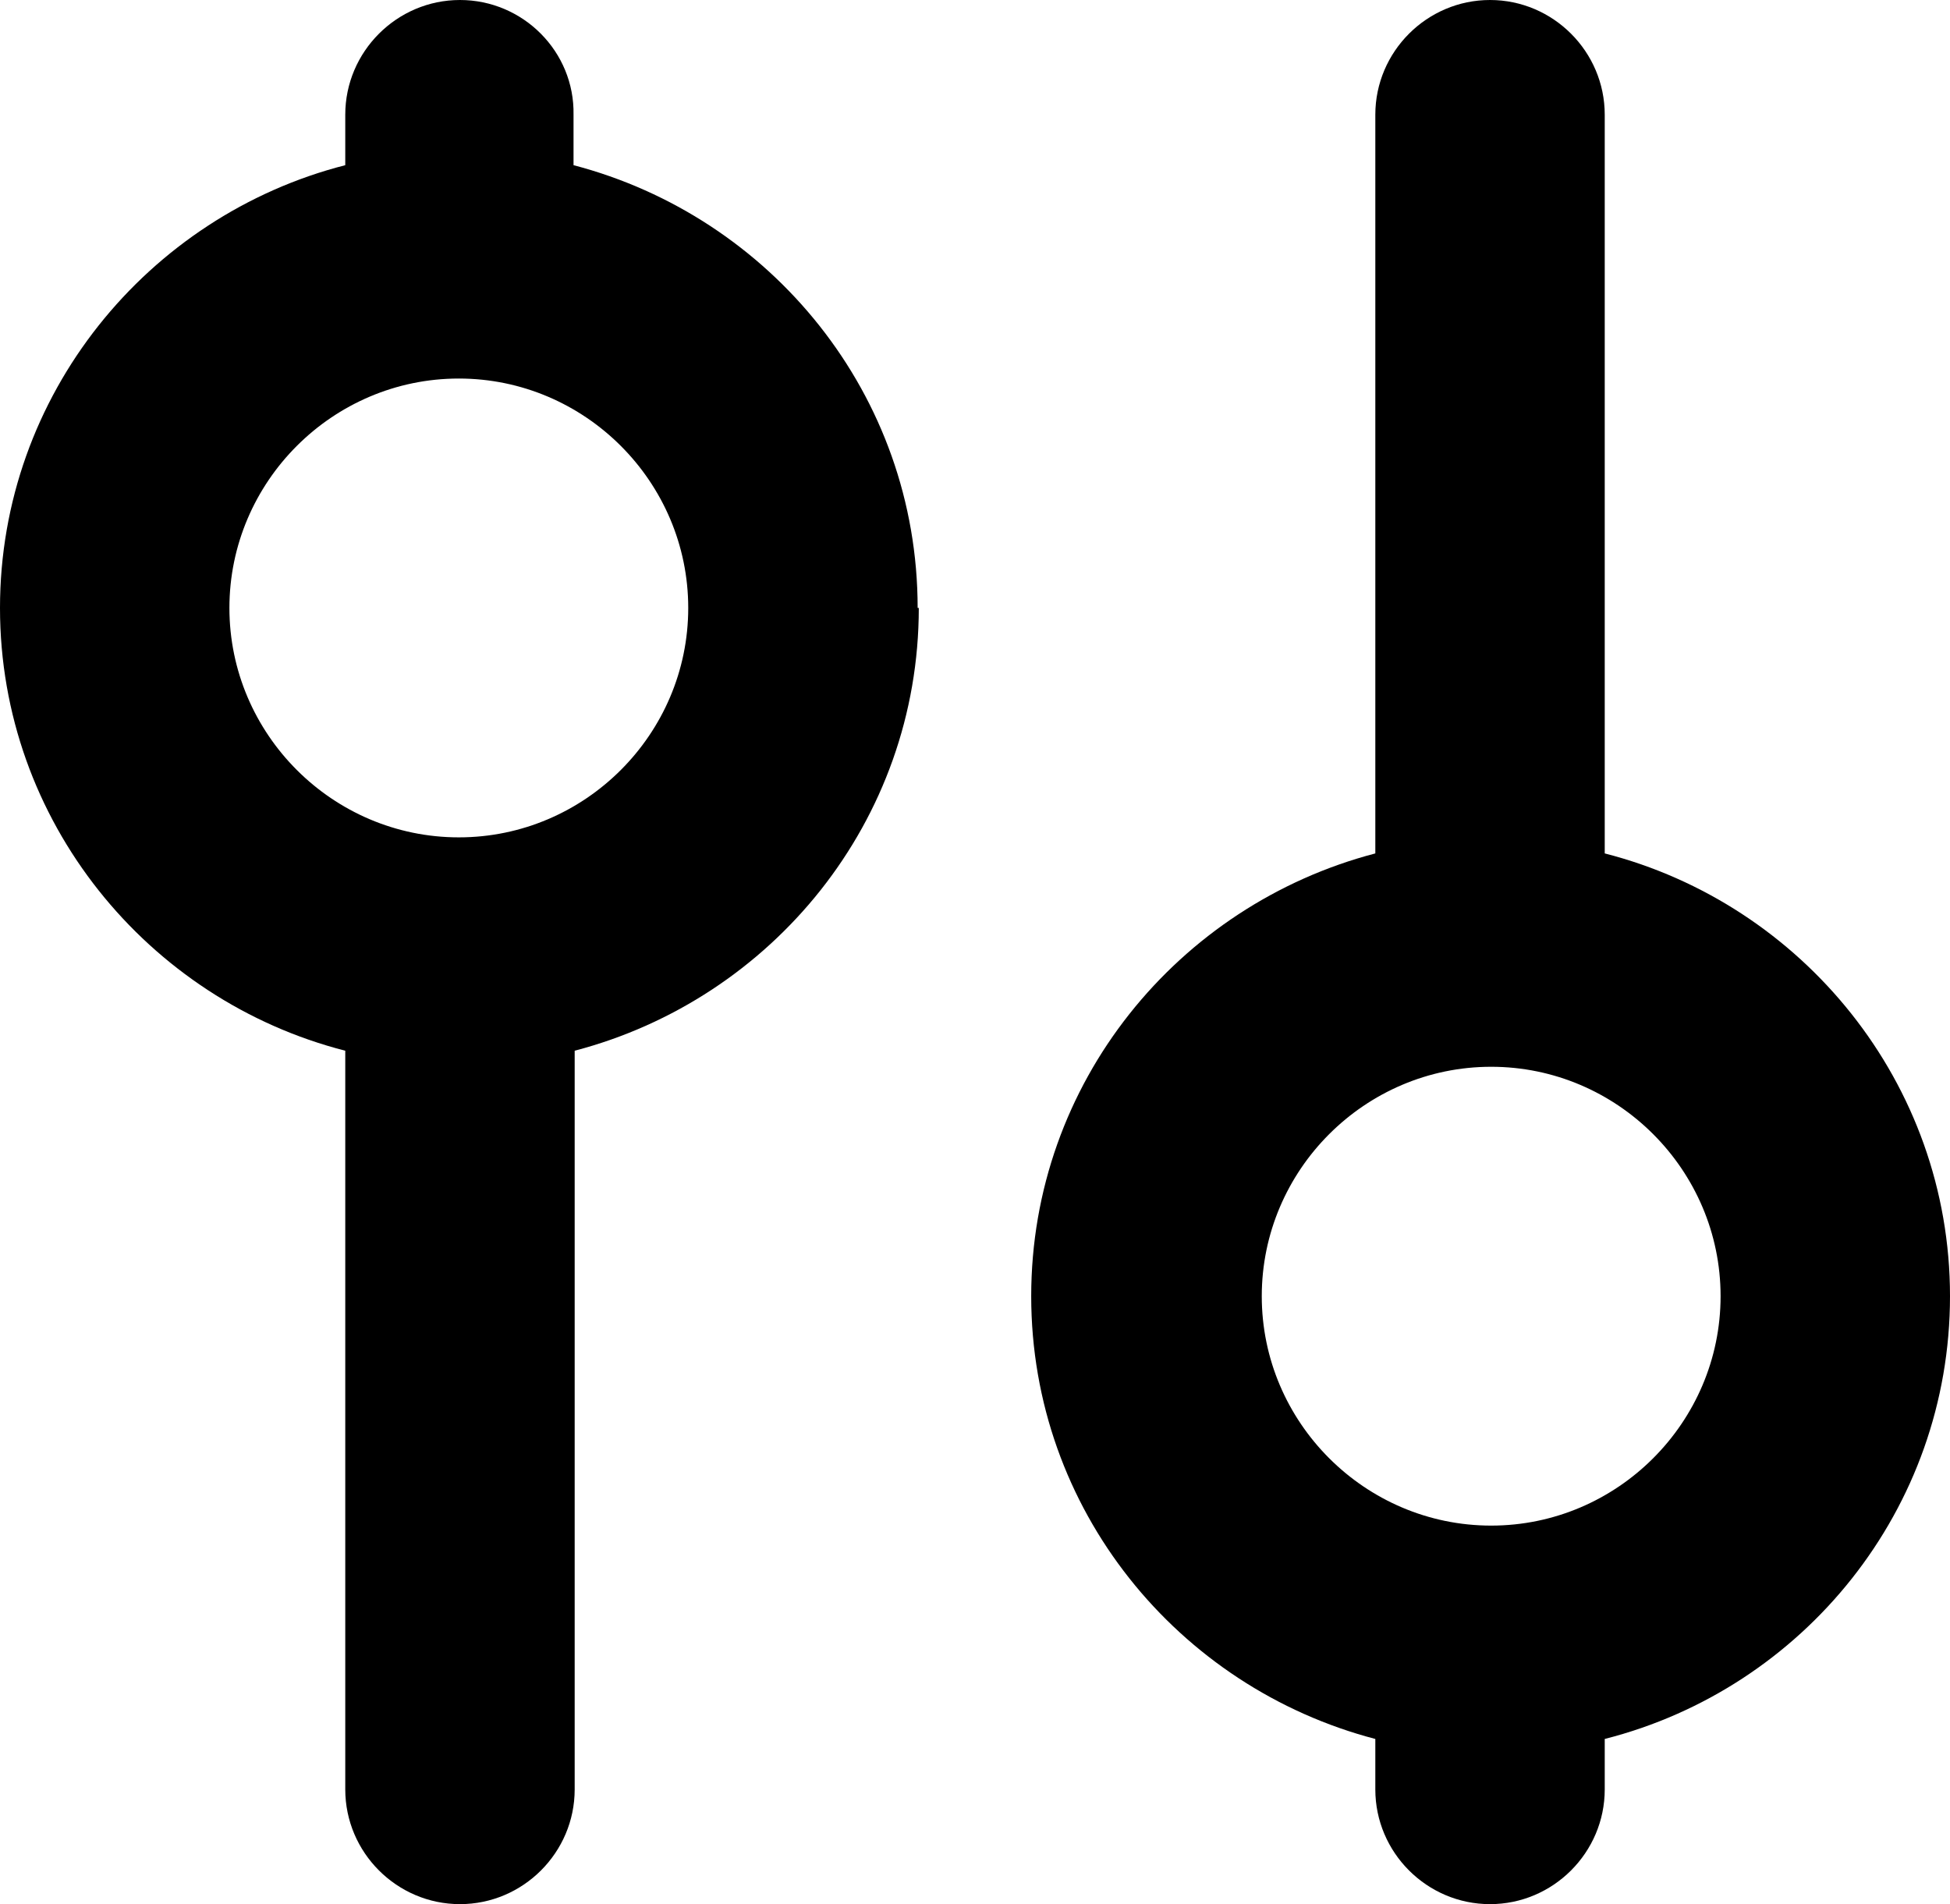
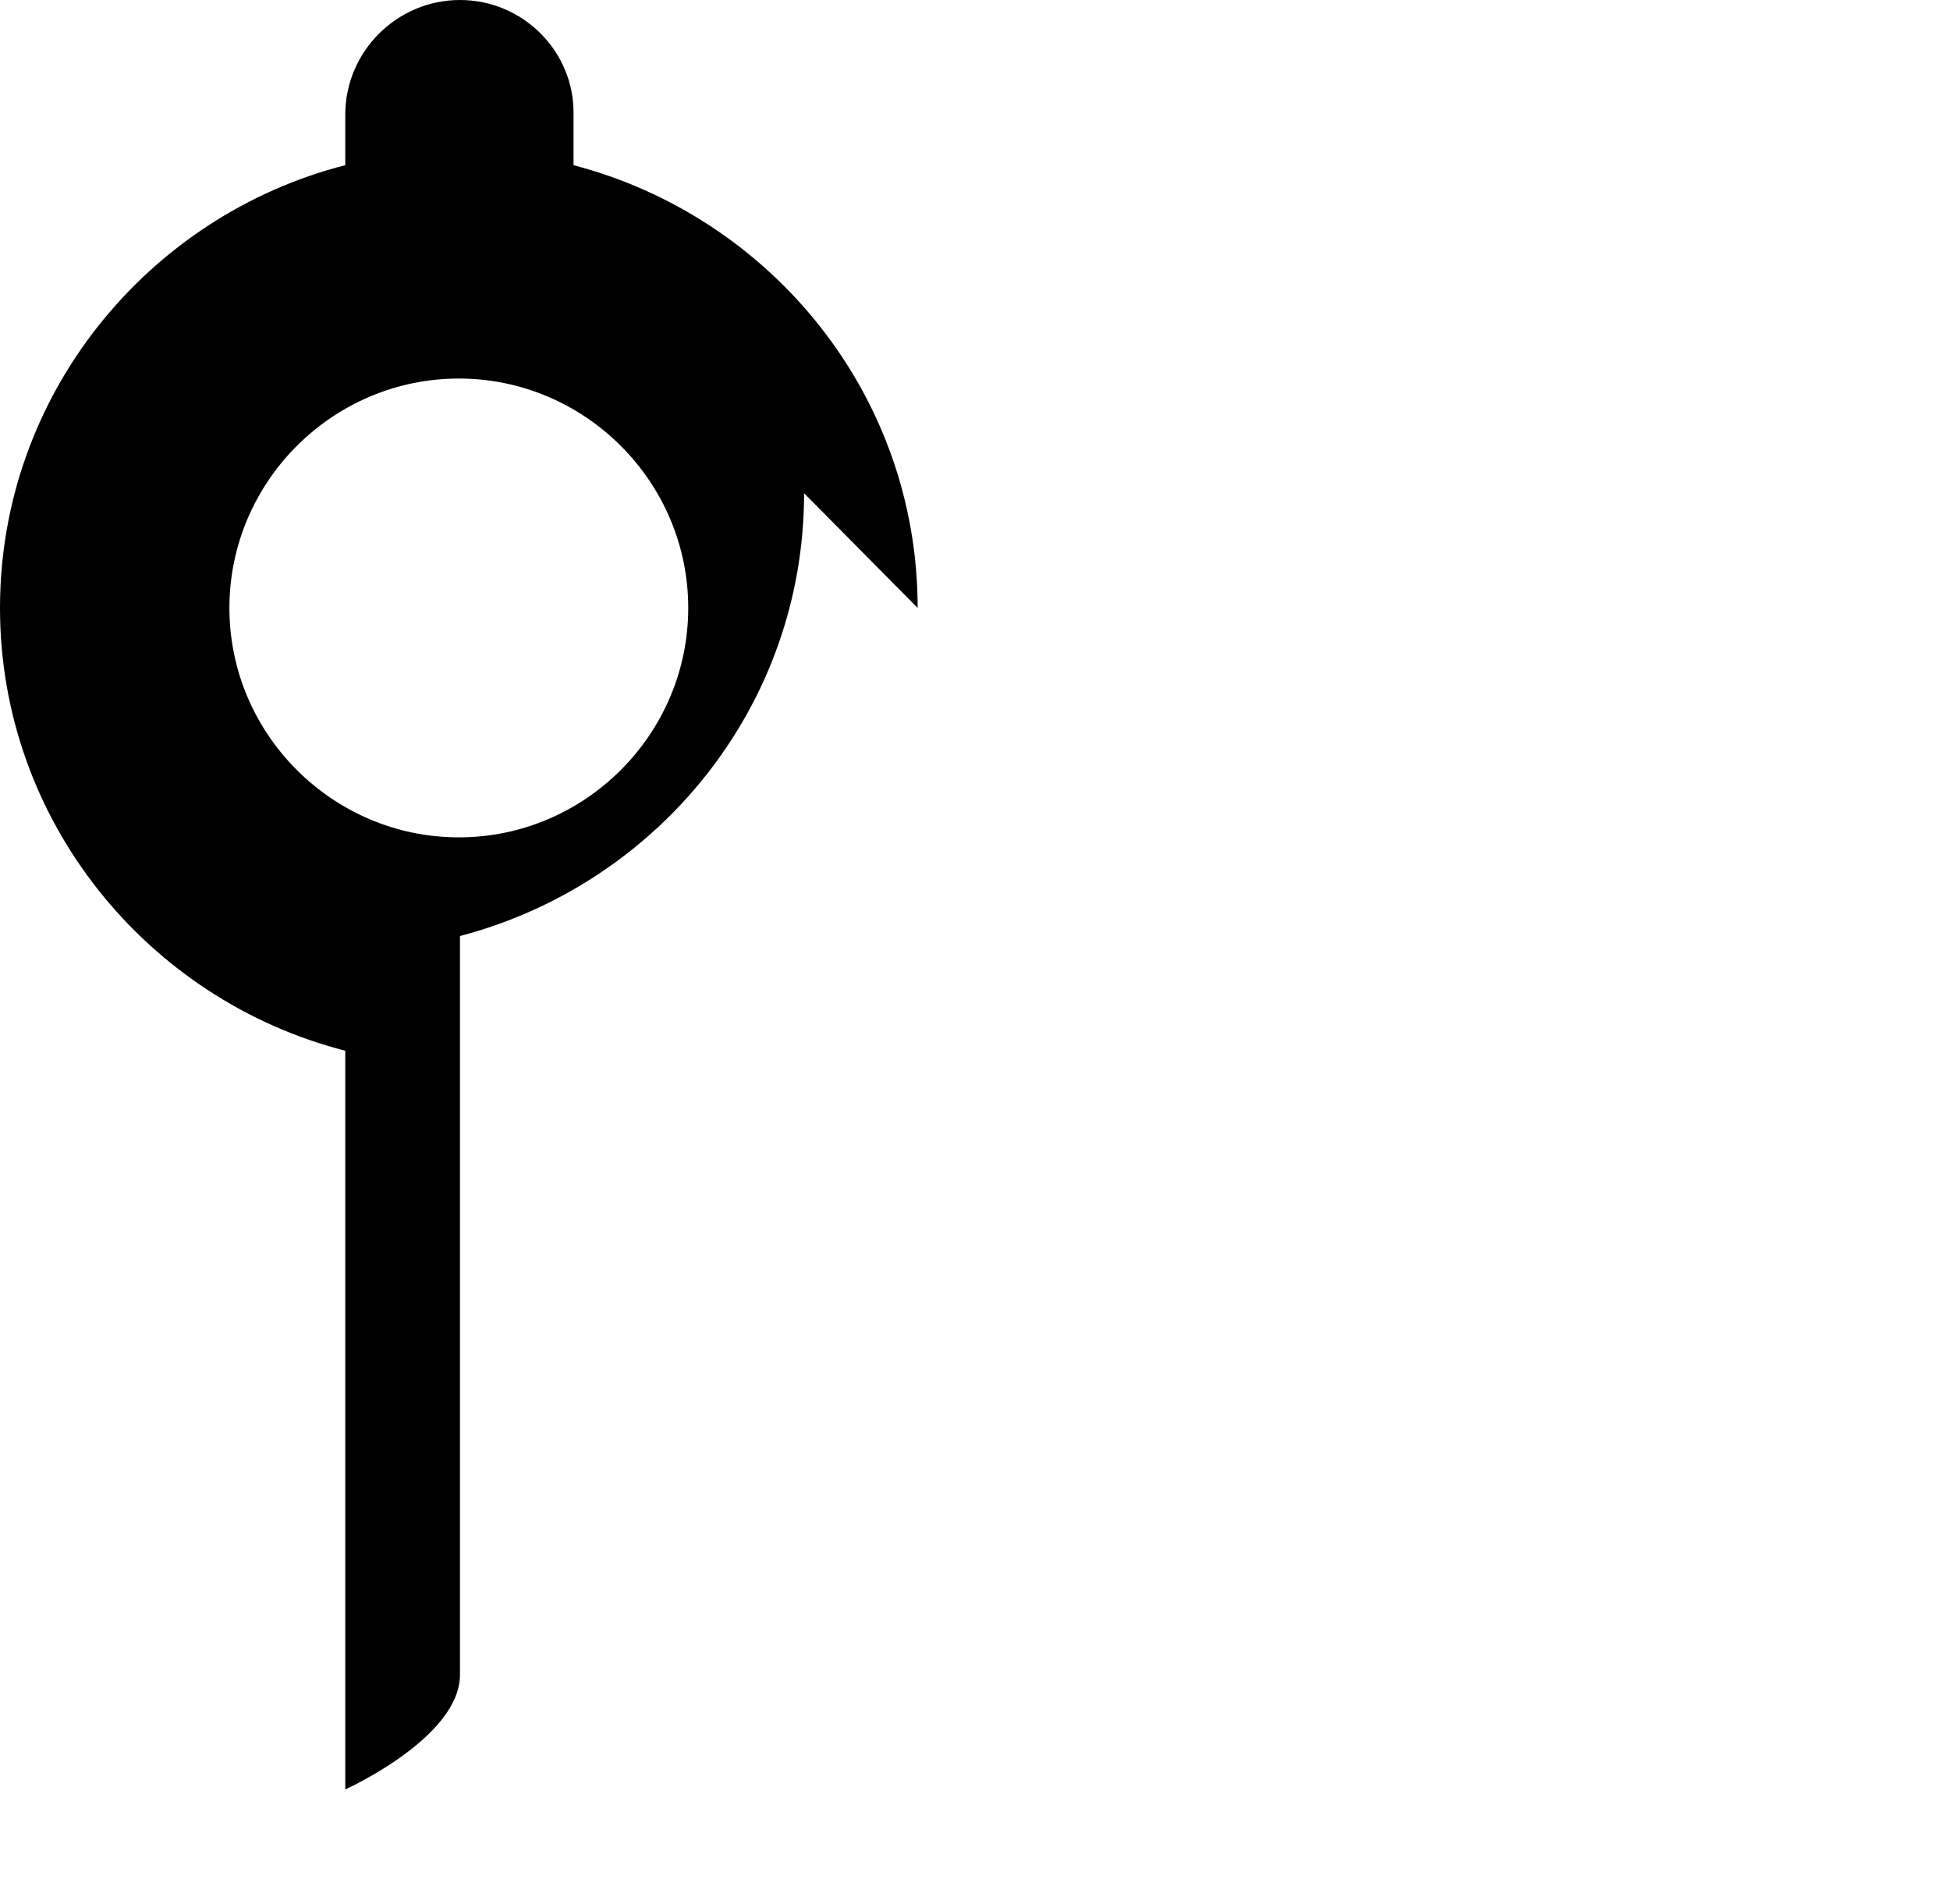
<svg xmlns="http://www.w3.org/2000/svg" viewBox="0 0 17 16.6">
-   <path d="M8,5.3c0-1.86-1.28-3.41-3-3.86,0,0,0,0,0,0v-.44C5.01.45,4.56,0,4.01,0s-1,.45-1,1v.44s0,0,0,0C1.29,1.88,0,3.44,0,5.3s1.29,3.42,3.01,3.86c0,0,0,0,0,0v6.44c0,.55.45,1,1,1s1-.45,1-1v-6.44s0,0,0,0c1.72-.45,3-2,3-3.86ZM4,7.3c-1.1,0-2-.9-2-2s.9-2,2-2,2,.9,2,2-.9,2-2,2Z" />
-   <path d="M17,11.3c0-1.86-1.29-3.42-3.01-3.86,0,0,0,0,0,0V1C13.99.45,13.54,0,12.99,0s-1,.45-1,1v6.44s0,0,0,0c-1.72.45-3,2-3,3.86s1.28,3.41,3,3.86c0,0,0,0,0,0v.44c0,.55.45,1,1,1s1-.45,1-1v-.44s0,0,0,0c1.73-.44,3.01-2,3.01-3.86ZM13,13.3c-1.1,0-2-.9-2-2s.9-2,2-2,2,.9,2,2-.9,2-2,2Z" />
+   <path d="M8,5.3c0-1.86-1.28-3.41-3-3.86,0,0,0,0,0,0v-.44C5.01.45,4.56,0,4.01,0s-1,.45-1,1v.44s0,0,0,0C1.29,1.88,0,3.44,0,5.3s1.29,3.42,3.01,3.86c0,0,0,0,0,0v6.44s1-.45,1-1v-6.44s0,0,0,0c1.72-.45,3-2,3-3.86ZM4,7.3c-1.1,0-2-.9-2-2s.9-2,2-2,2,.9,2,2-.9,2-2,2Z" />
</svg>